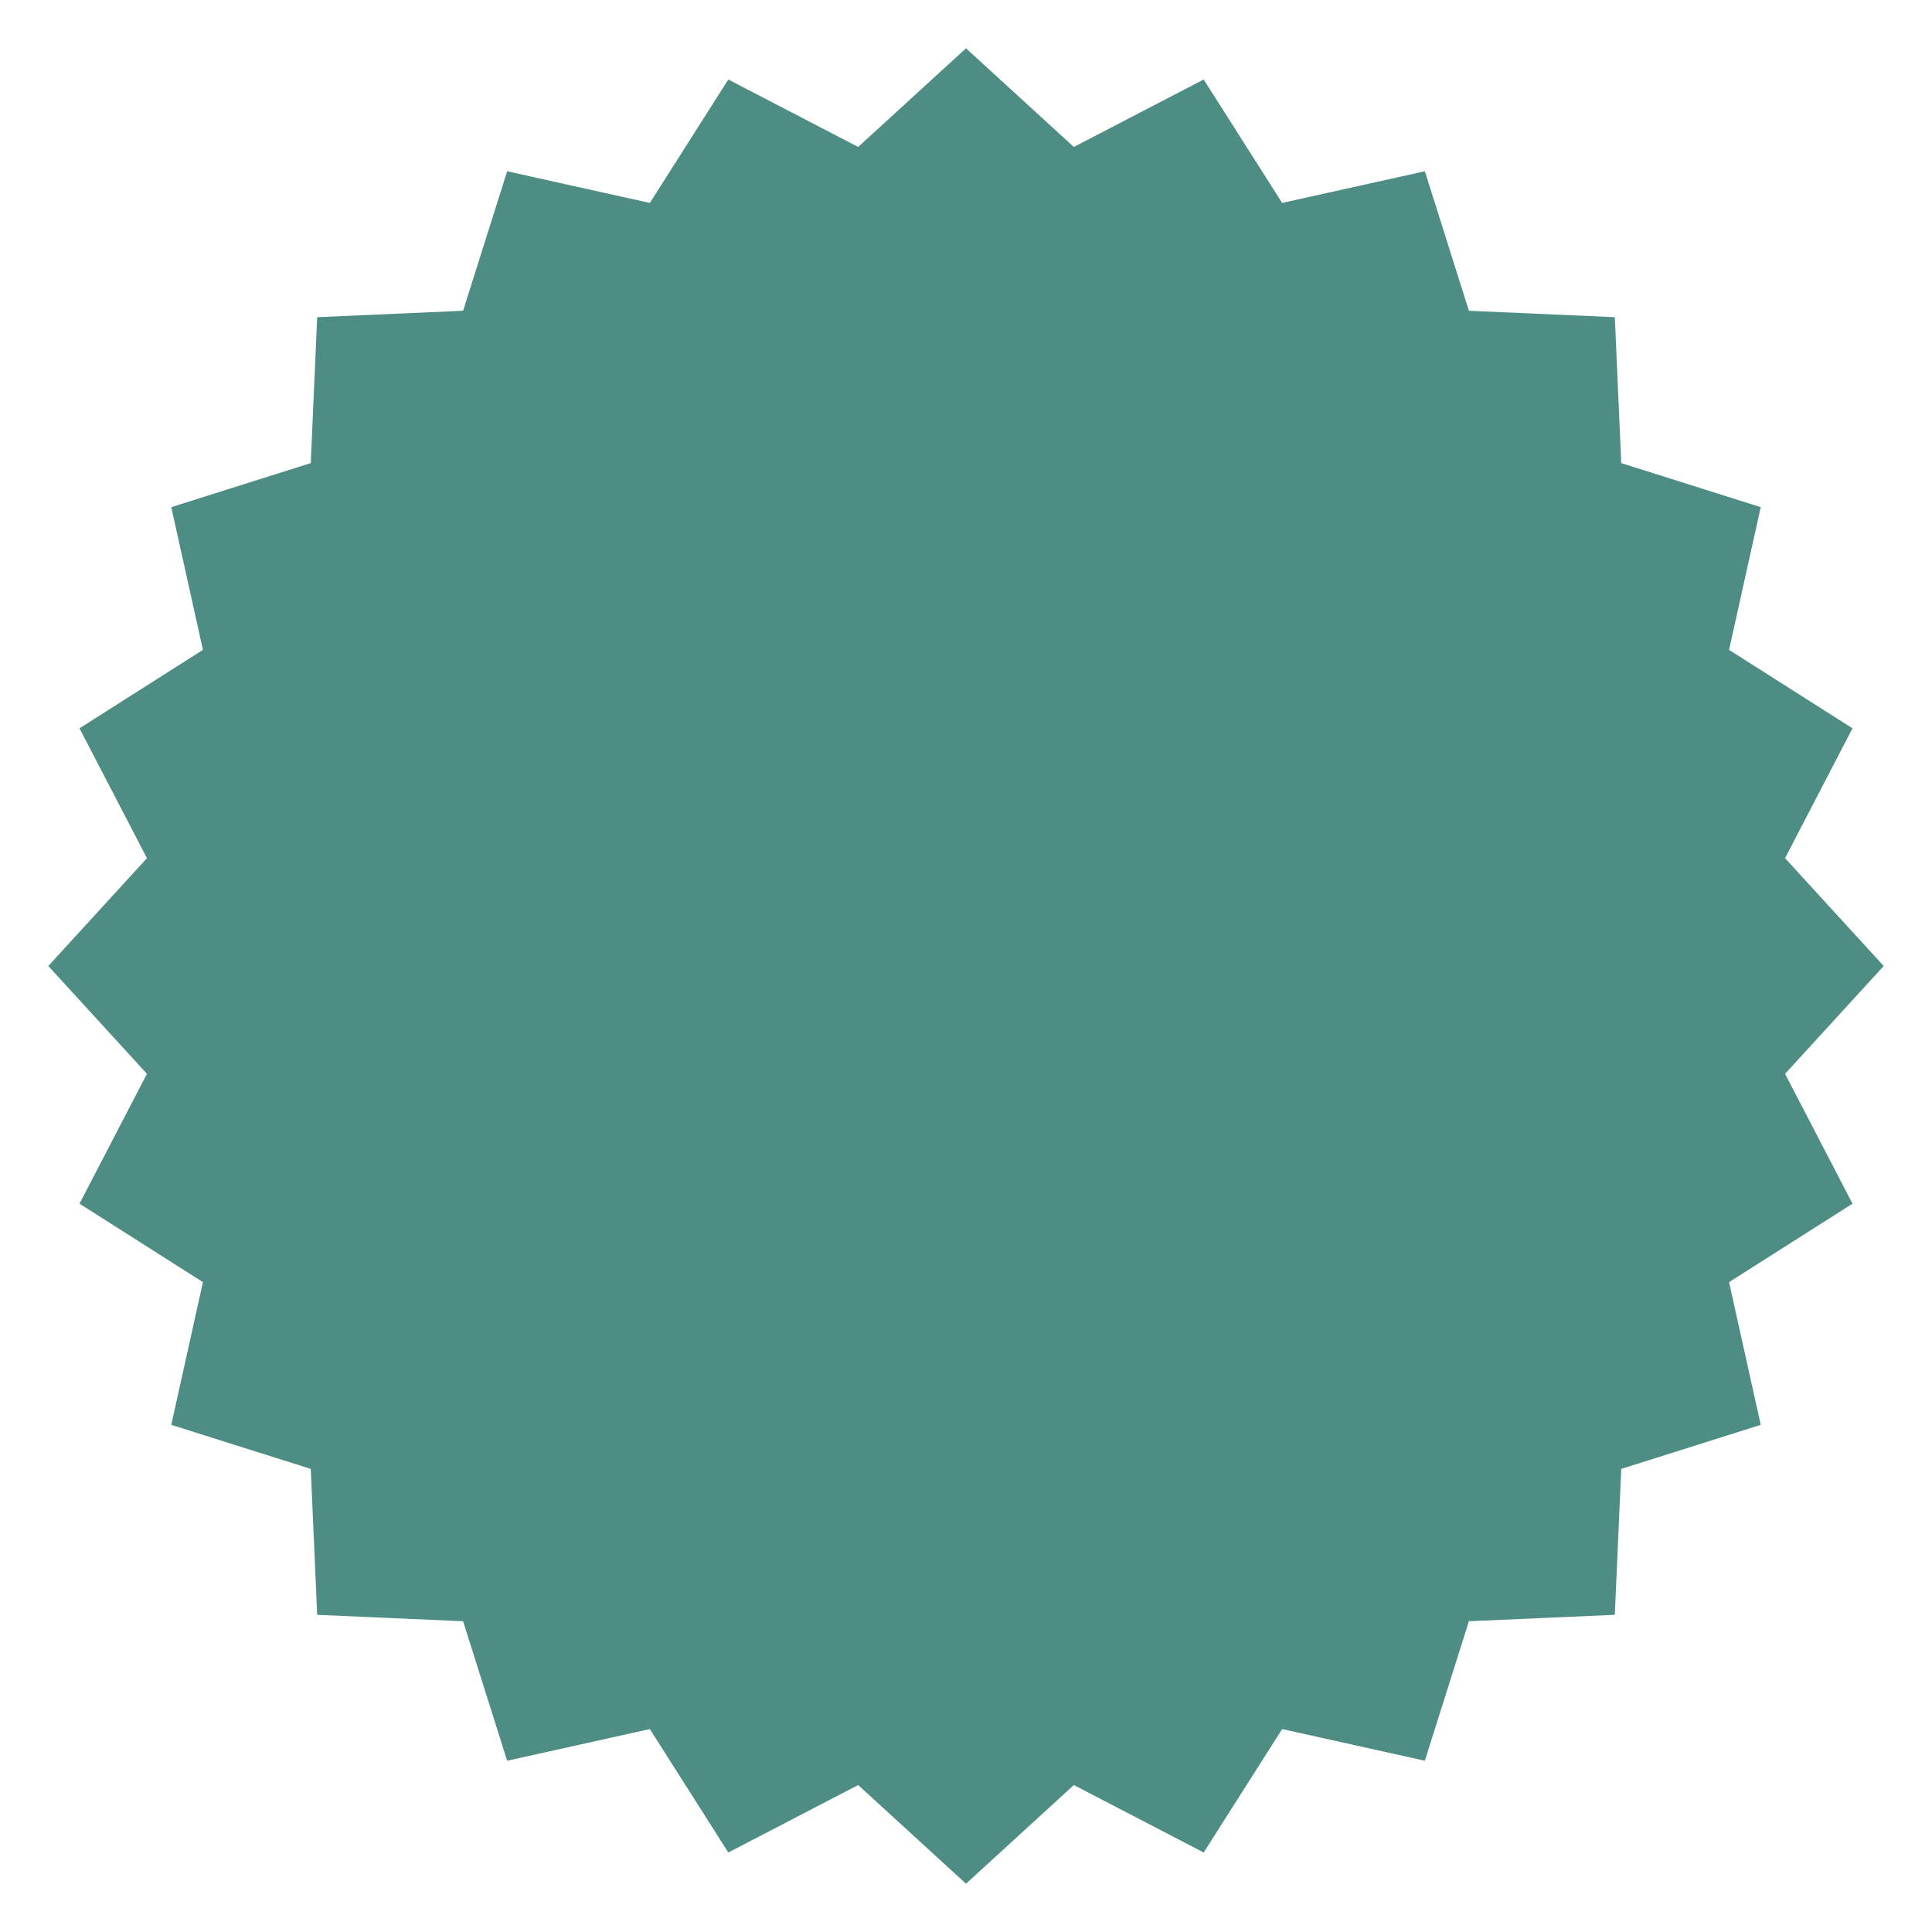
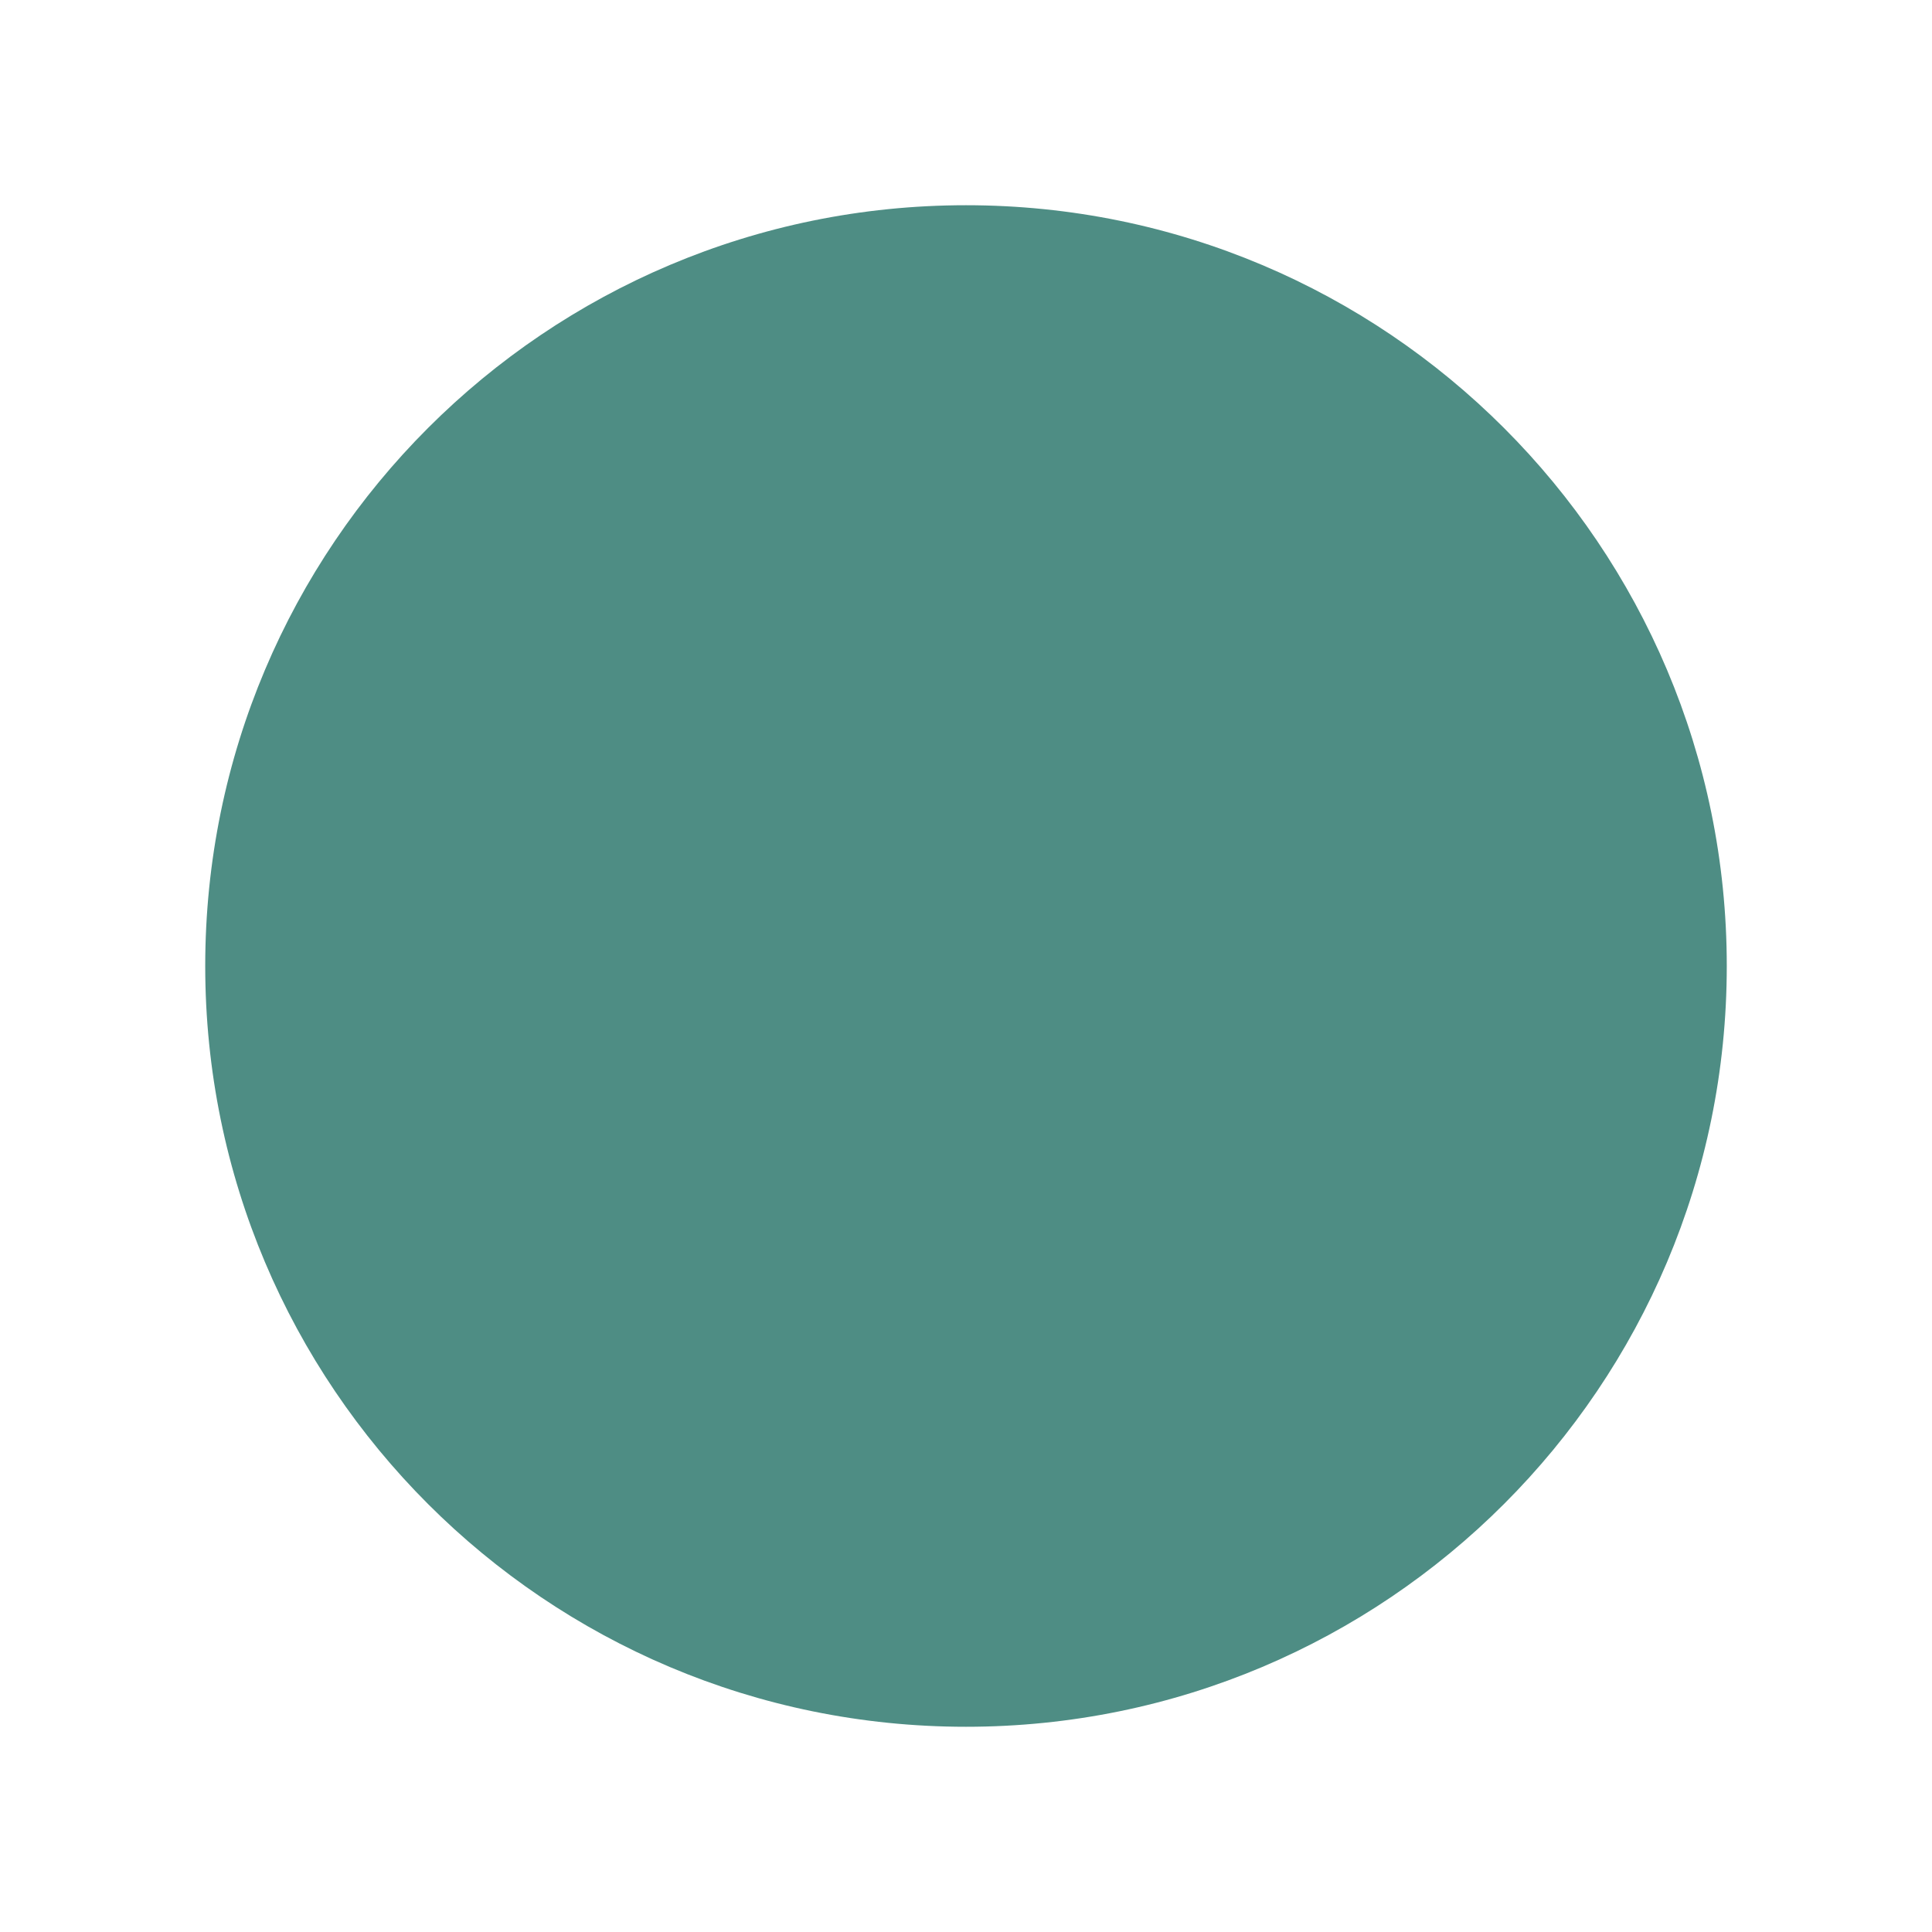
<svg xmlns="http://www.w3.org/2000/svg" viewBox="0 0 400 400" width="400" height="400" data-date-format="longDate">
  <svg viewBox="0 0 400 400" width="380" height="380" x="10" y="10">
-     <polygon fill="#4E8D84" points="378.5,223.5 400,200 378.5,176.5 393.2,148.2 366.3,131.1 373.2,100 342.8,90.4 341.4,58.6 309.6,57.2  300,26.8 268.9,33.7 251.8,6.8 223.5,21.5 200,0 176.5,21.5 148.2,6.8 131.1,33.7 100,26.8 90.4,57.2 58.6,58.6 57.2,90.4 26.8,100  33.7,131.1 6.8,148.2 21.5,176.5 0,200 21.5,223.5 6.8,251.8 33.7,268.9 26.8,300 57.2,309.6 58.6,341.4 90.4,342.8 100,373.2  131.1,366.3 148.2,393.2 176.5,378.5 200,400 223.5,378.5 251.8,393.2 268.9,366.3 300,373.2 309.6,342.8 341.4,341.4 342.8,309.6  373.2,300 366.3,268.9 393.2,251.8 " />
-     <path fill="#4E8D84" d="M200,24.2c-97.2,0-175.9,78.8-175.9,175.8c0,97.2,78.8,175.9,175.9,175.9S375.9,297.2,375.9,200  S297.2,24.2,200,24.2z M200,374c-96.1,0-174-78-174-174S103.9,26,200,26s174,77.9,174,174S296.1,374,200,374z" />
    <path fill="#4E8D84" d="M200,34.2c-91.6,0-165.8,74.2-165.8,165.8S108.4,365.8,200,365.8S365.8,291.6,365.8,200S291.6,34.2,200,34.2z" />
-     <path fill="#4E8D84" d="M200,40.1c-88.3,0-159.9,71.6-159.9,159.9S111.7,359.9,200,359.9S359.9,288.3,359.9,200S288.3,40.1,200,40.1z   M49.6,198.7c0.7-1.8,2.8-2.6,4.5-1.9c1.8,0.7,2.6,2.8,1.9,4.5c-0.7,1.8-2.8,2.6-4.5,1.9C49.7,202.5,48.9,200.4,49.6,198.7z   M58.3,228.1c-0.7,1.8-2.7,2.6-4.5,1.9c-1.8-0.7-2.6-2.7-1.9-4.5c0.7-1.8,2.8-2.6,4.5-1.9C58.2,224.3,59,226.4,58.3,228.1z   M66.8,257.8c-0.7,1.8-2.8,2.6-4.5,1.9c-1.8-0.7-2.6-2.8-1.9-4.5c0.7-1.8,2.7-2.6,4.5-1.9C66.7,254,67.6,256,66.8,257.8z   M81.3,284.1c-0.7,1.8-2.7,2.6-4.5,1.9s-2.6-2.7-1.9-4.5s2.8-2.6,4.5-1.9C81.2,280.3,82.1,282.3,81.3,284.1z M98.8,305.7  c-0.7,1.8-2.8,2.6-4.5,1.9c-1.8-0.7-2.6-2.8-1.9-4.5c0.7-1.8,2.8-2.6,4.5-1.9C98.7,301.9,99.5,303.9,98.8,305.7z M119.6,322.8  c-0.7,1.8-2.7,2.6-4.5,1.9s-2.6-2.8-1.9-4.5c0.7-1.8,2.8-2.6,4.5-1.9C119.5,319,120.4,321,119.6,322.8z M147.3,337.3  c-0.7,1.8-2.7,2.6-4.5,1.9s-2.6-2.8-1.9-4.5c0.7-1.8,2.8-2.6,4.5-1.9C147.2,333.5,148,335.5,147.3,337.3z M174,345.9  c-0.7,1.8-2.8,2.6-4.5,1.9c-1.8-0.7-2.6-2.8-1.9-4.5c0.7-1.8,2.8-2.6,4.5-1.9S174.7,344.2,174,345.9z M200,350.8  c-1.9,0-3.4-1.5-3.4-3.5c0-1.9,1.5-3.4,3.4-3.4s3.4,1.5,3.4,3.4C203.4,349.3,201.9,350.8,200,350.8z M231,347.3  c-1.9,0-3.4-1.5-3.4-3.4s1.6-3.4,3.4-3.4c1.9,0,3.5,1.5,3.5,3.4S232.9,347.3,231,347.3z M257.2,339.2c-1.9,0-3.4-1.5-3.4-3.4  s1.6-3.5,3.4-3.5c1.9,0,3.5,1.5,3.5,3.5C260.7,337.6,259.2,339.2,257.2,339.2z M283.5,324.9c-1.9,0-3.4-1.5-3.4-3.4s1.5-3.4,3.4-3.4  s3.5,1.5,3.5,3.4S285.4,324.9,283.5,324.9z M304,307.5c-1.9,0-3.4-1.5-3.4-3.4s1.5-3.5,3.4-3.5s3.5,1.5,3.5,3.5  C307.5,305.9,305.9,307.5,304,307.5z M322.6,285.7c-1.9,0-3.5-1.5-3.5-3.4s1.5-3.5,3.5-3.5c1.9,0,3.4,1.5,3.4,3.5  C326,284.1,324.5,285.7,322.6,285.7z M336,259.8c-1.9,0-3.4-1.5-3.4-3.4s1.5-3.4,3.4-3.4s3.5,1.6,3.5,3.4  C339.5,258.3,338,259.8,336,259.8z M344.7,230.4c-1.9,0-3.4-1.6-3.4-3.4c0-1.9,1.5-3.4,3.4-3.4s3.5,1.6,3.5,3.4  C348.2,228.8,346.6,230.4,344.7,230.4z M347.2,203.4c-1.9,0-3.5-1.5-3.5-3.4s1.5-3.4,3.5-3.4c1.9,0,3.4,1.6,3.4,3.4  C350.6,201.9,349.1,203.4,347.2,203.4z" />
  </svg>
</svg>